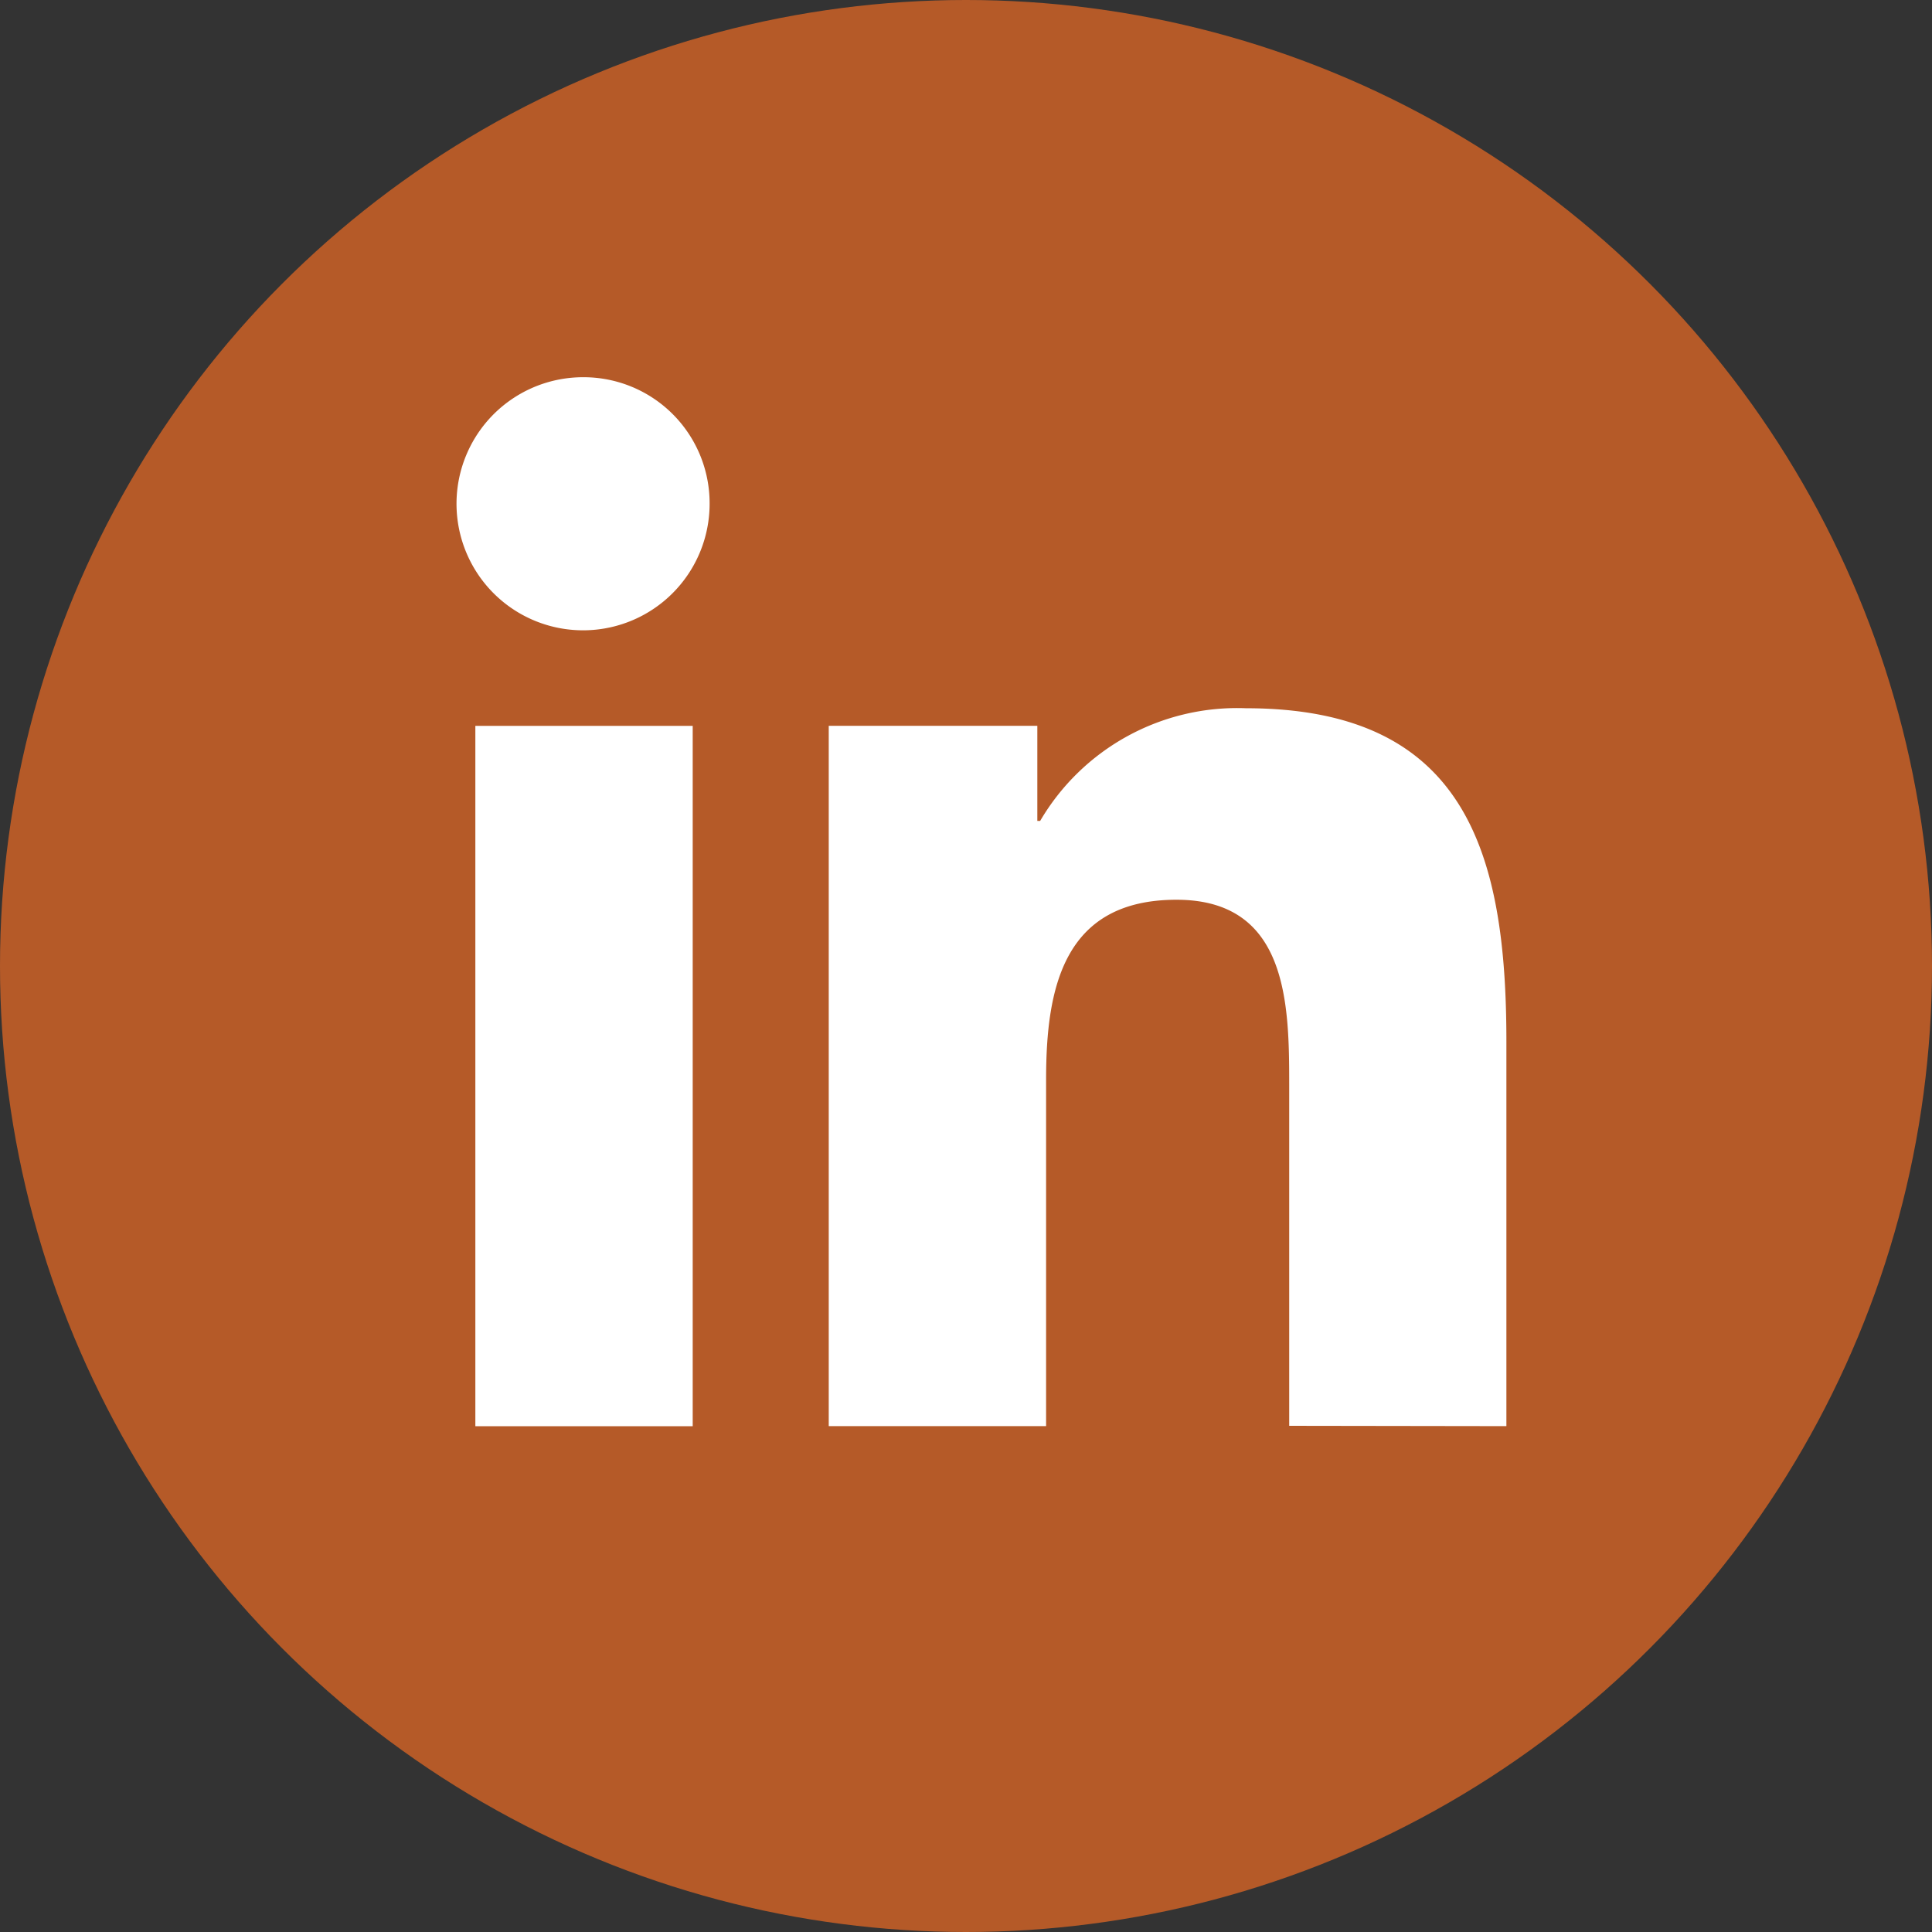
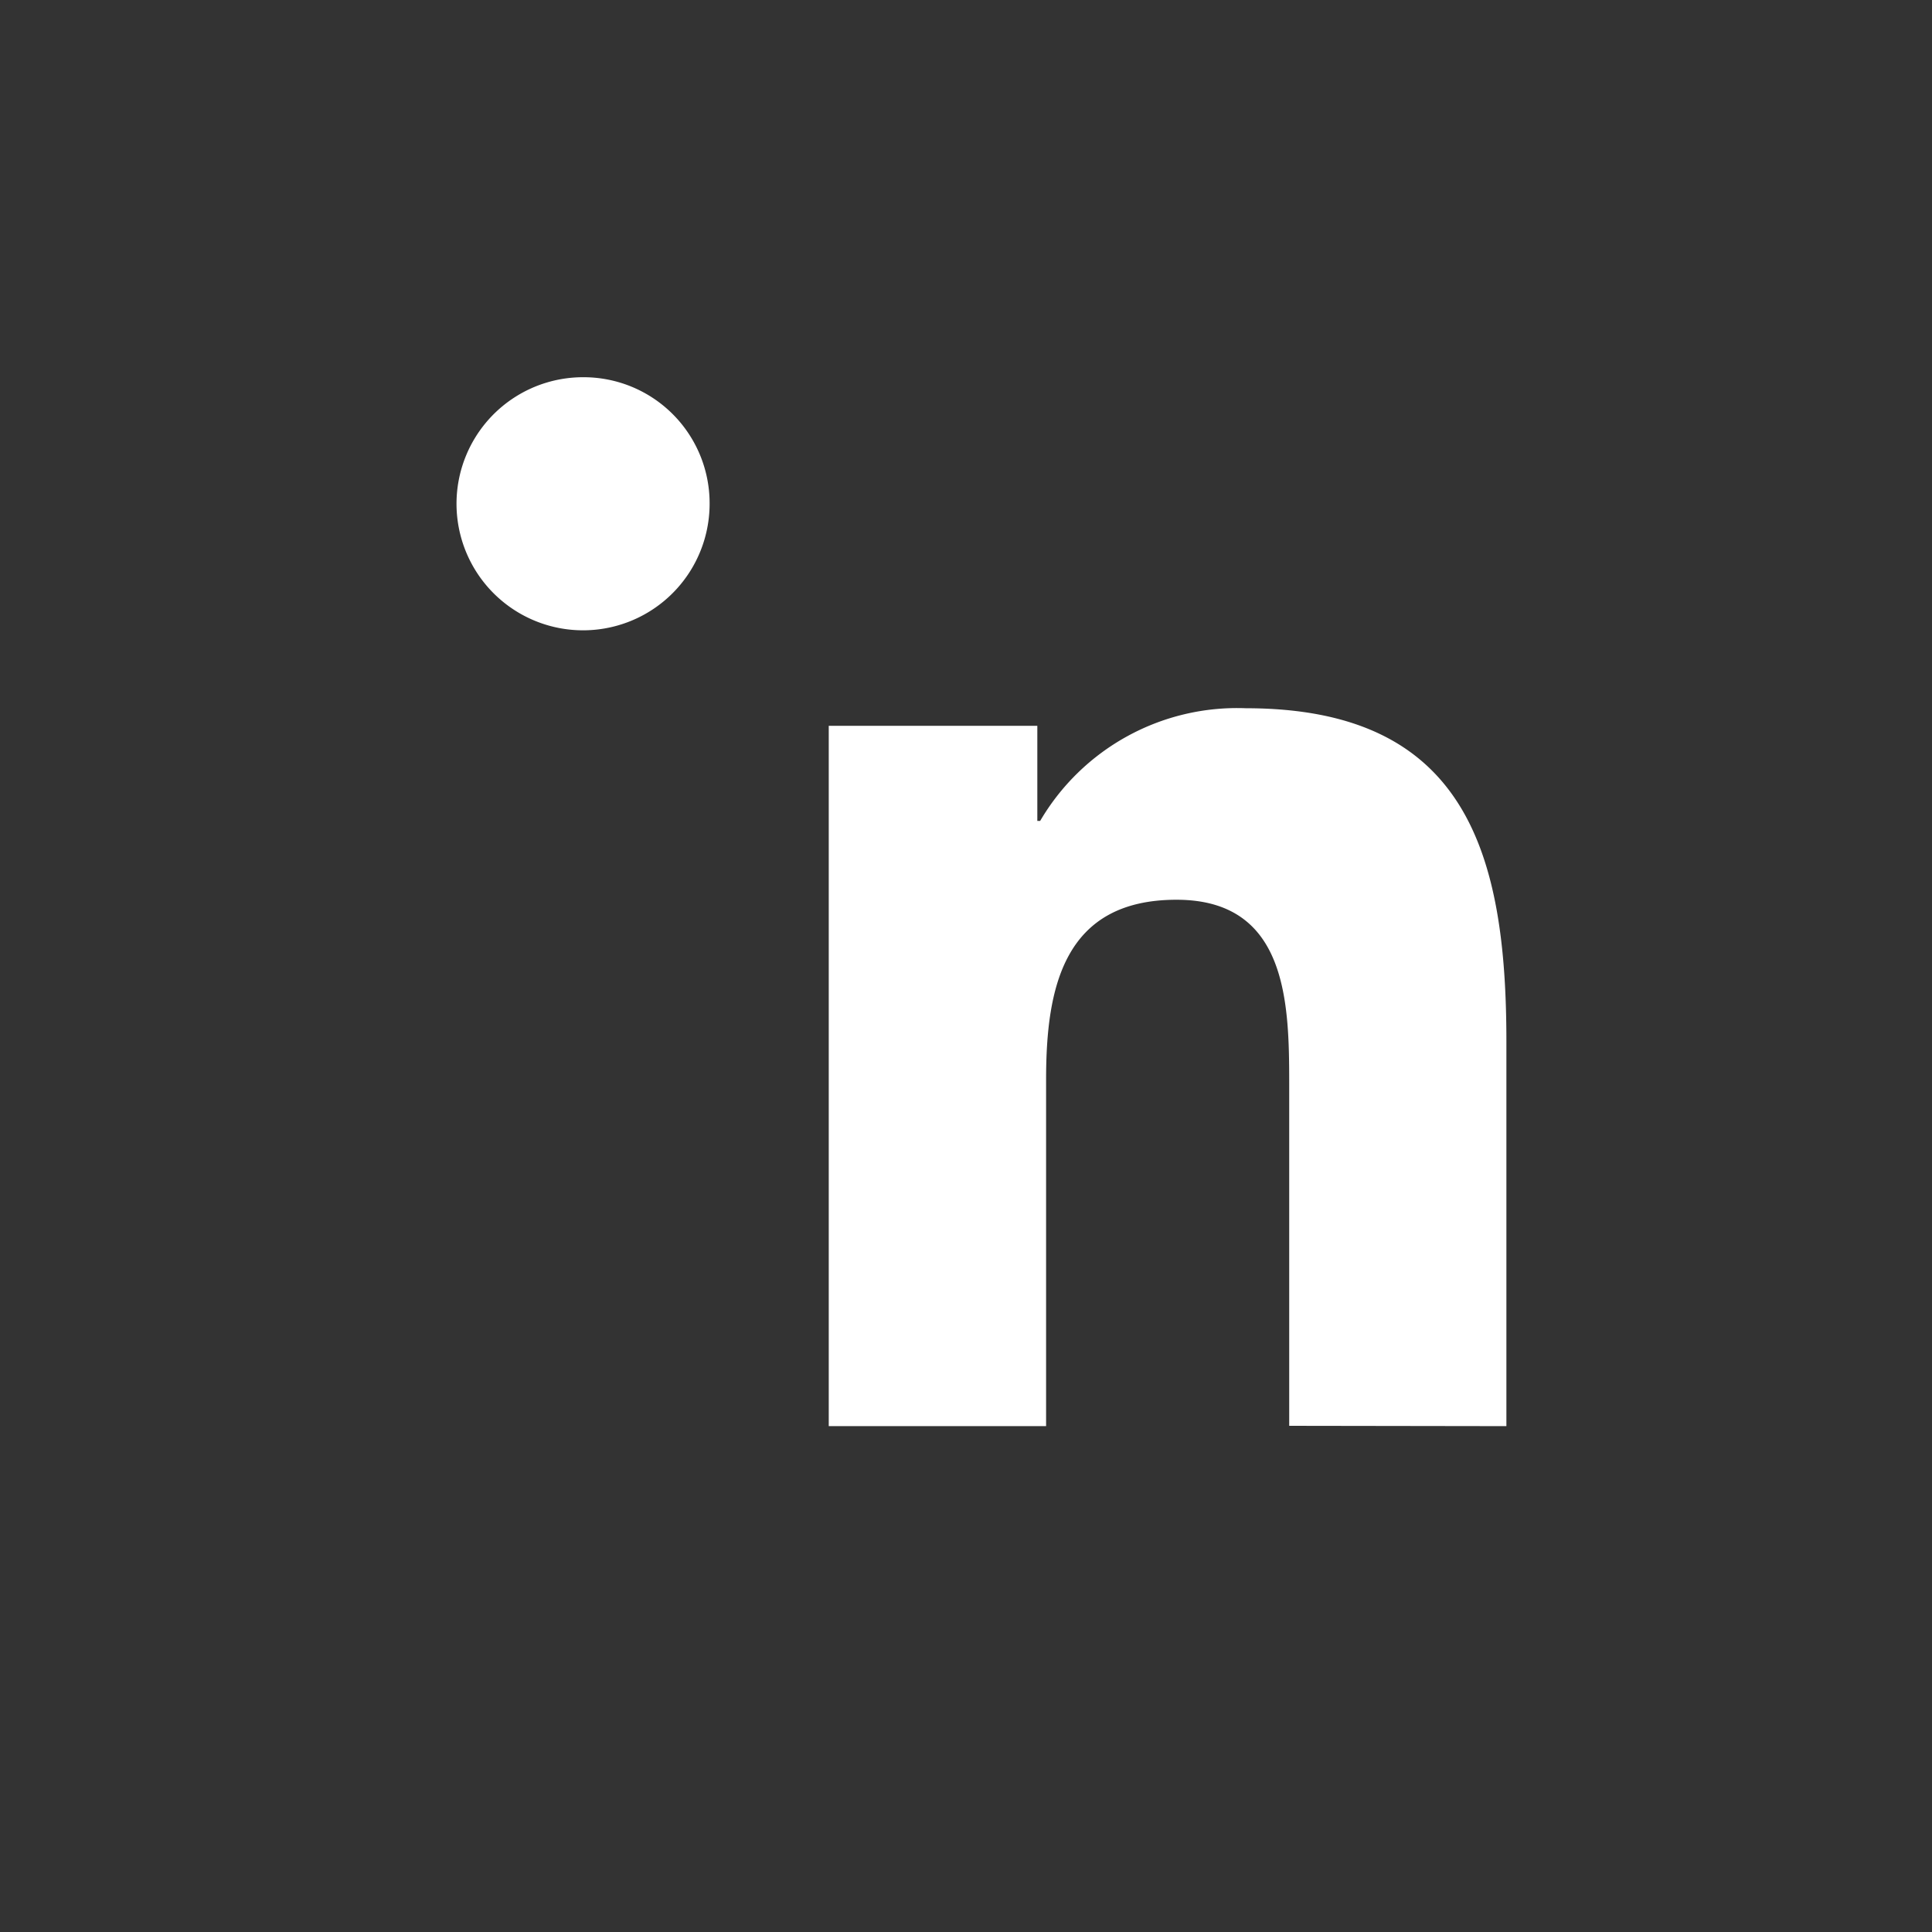
<svg xmlns="http://www.w3.org/2000/svg" width="24" height="24" viewBox="0 0 24 24">
  <rect x="0" y="0" width="24" height="24" fill="#333333" stroke="none" />
  <g id="Groupe_140" data-name="Groupe 140" transform="translate(-1794 -57)">
-     <circle id="Ellipse_2" data-name="Ellipse 2" cx="12" cy="12" r="12" transform="translate(1794 57)" fill="#b55a28" />
    <g id="linkedin_1_" data-name="linkedin (1)" transform="translate(1799.686 61.686)">
      <path id="Tracé_29" data-name="Tracé 29" d="M16.907,16.492h0V11.713c0-2.338-.5-4.139-3.236-4.139a2.837,2.837,0,0,0-2.556,1.4H11.08V7.792H8.489v8.7h2.7V12.184c0-1.134.215-2.231,1.62-2.231,1.384,0,1.4,1.294,1.4,2.3v4.235Z" transform="translate(-3.88 -3.462)" fill="#fff" />
-       <path id="Tracé_30" data-name="Tracé 30" d="M.4,7.977H3.1v8.7H.4Z" transform="translate(-0.181 -3.646)" fill="#fff" />
      <path id="Tracé_31" data-name="Tracé 31" d="M1.565,0A1.572,1.572,0,1,0,3.129,1.565,1.565,1.565,0,0,0,1.565,0Z" fill="#fff" />
    </g>
  </g>
</svg>